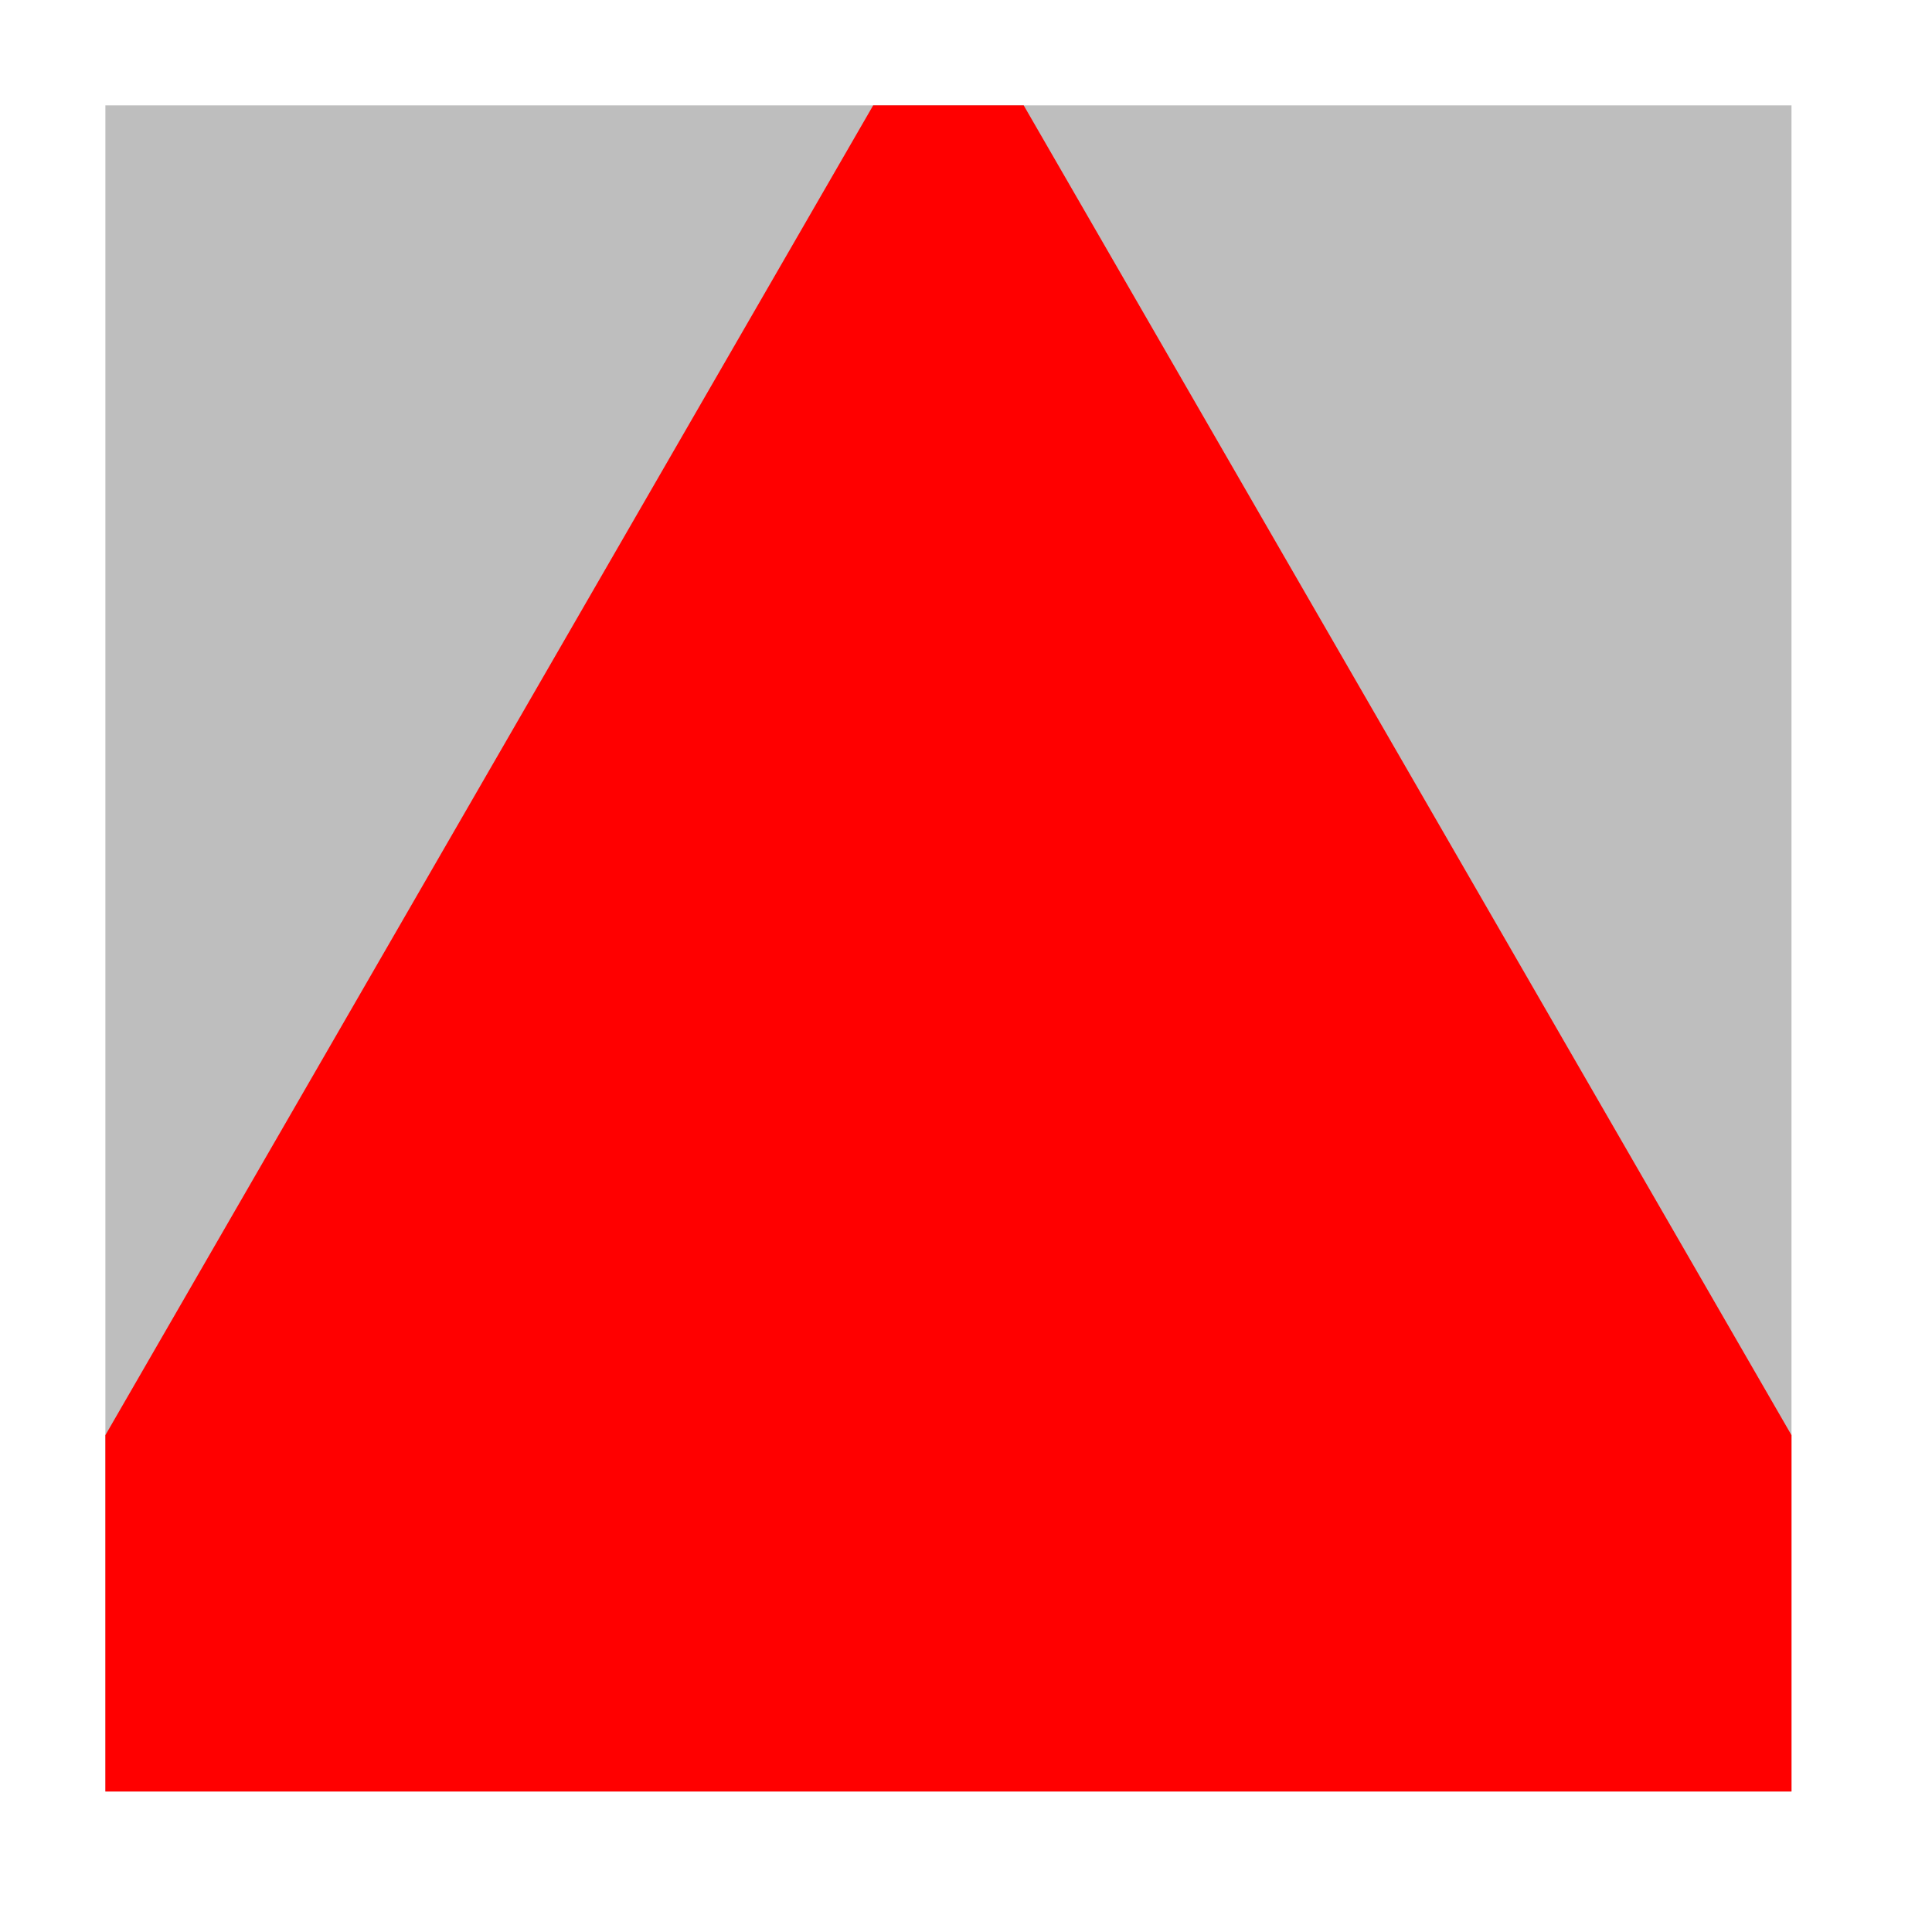
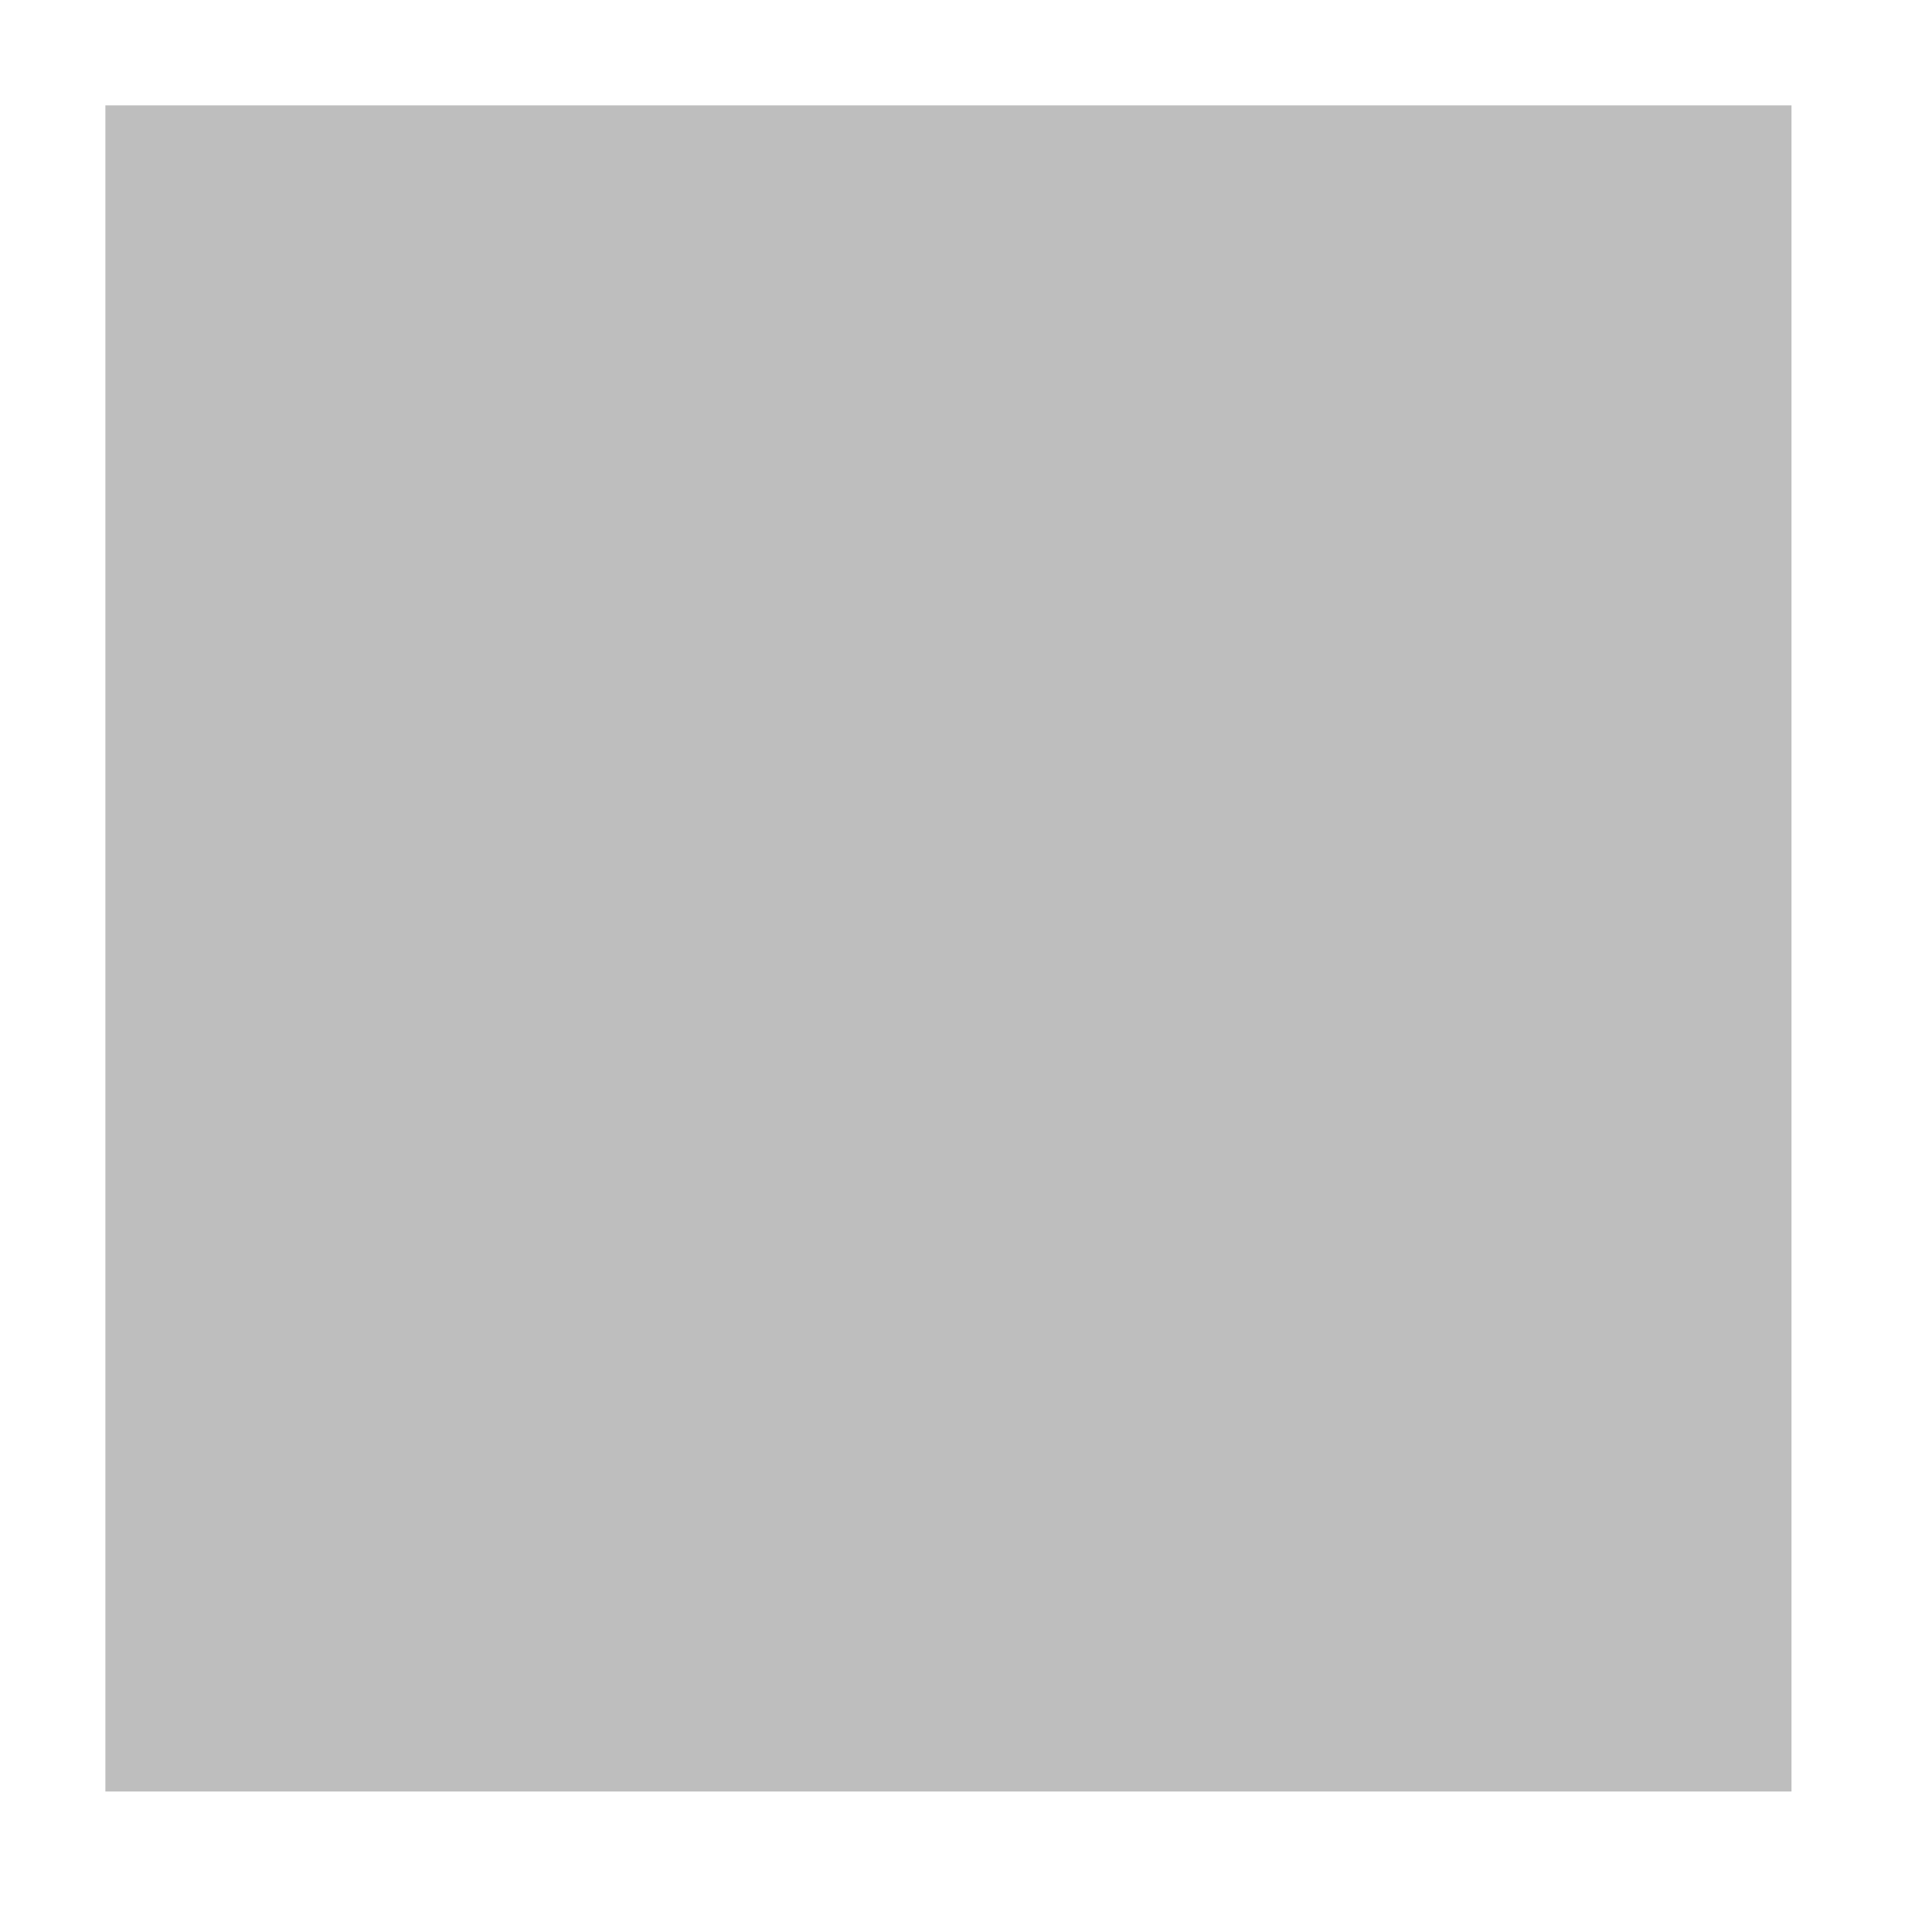
<svg xmlns="http://www.w3.org/2000/svg" width="55" height="55" viewBox="0 0 55 55" version="1.1">
  <defs>
    <clipPath id="clip1">
-       <path d="M 3 3 L 51 3 L 51 51 L 3 51 Z M 3 3 " />
-     </clipPath>
+       </clipPath>
  </defs>
  <g id="surface26920">
    <path style=" stroke:none;fill-rule:nonzero;fill:rgb(74.51%,74.51%,74.51%);fill-opacity:1;" d="M 3 3 C 3 3 51 3 51 3 C 51 3 51 51 51 51 C 51 51 3 51 3 51 C 3 51 3 3 3 3 Z M 3 3 " />
    <g clip-path="url(#clip1)" clip-rule="nonzero">
-       <path style=" stroke:none;fill-rule:nonzero;fill:rgb(100%,0%,0%);fill-opacity:1;" d="M -5 54.711 C -5 54.711 59 54.711 59 54.711 C 59 54.711 27 -0.711 27 -0.711 C 27 -0.711 -5 54.711 -5 54.711 Z M -5 54.711 " />
-     </g>
+       </g>
  </g>
</svg>